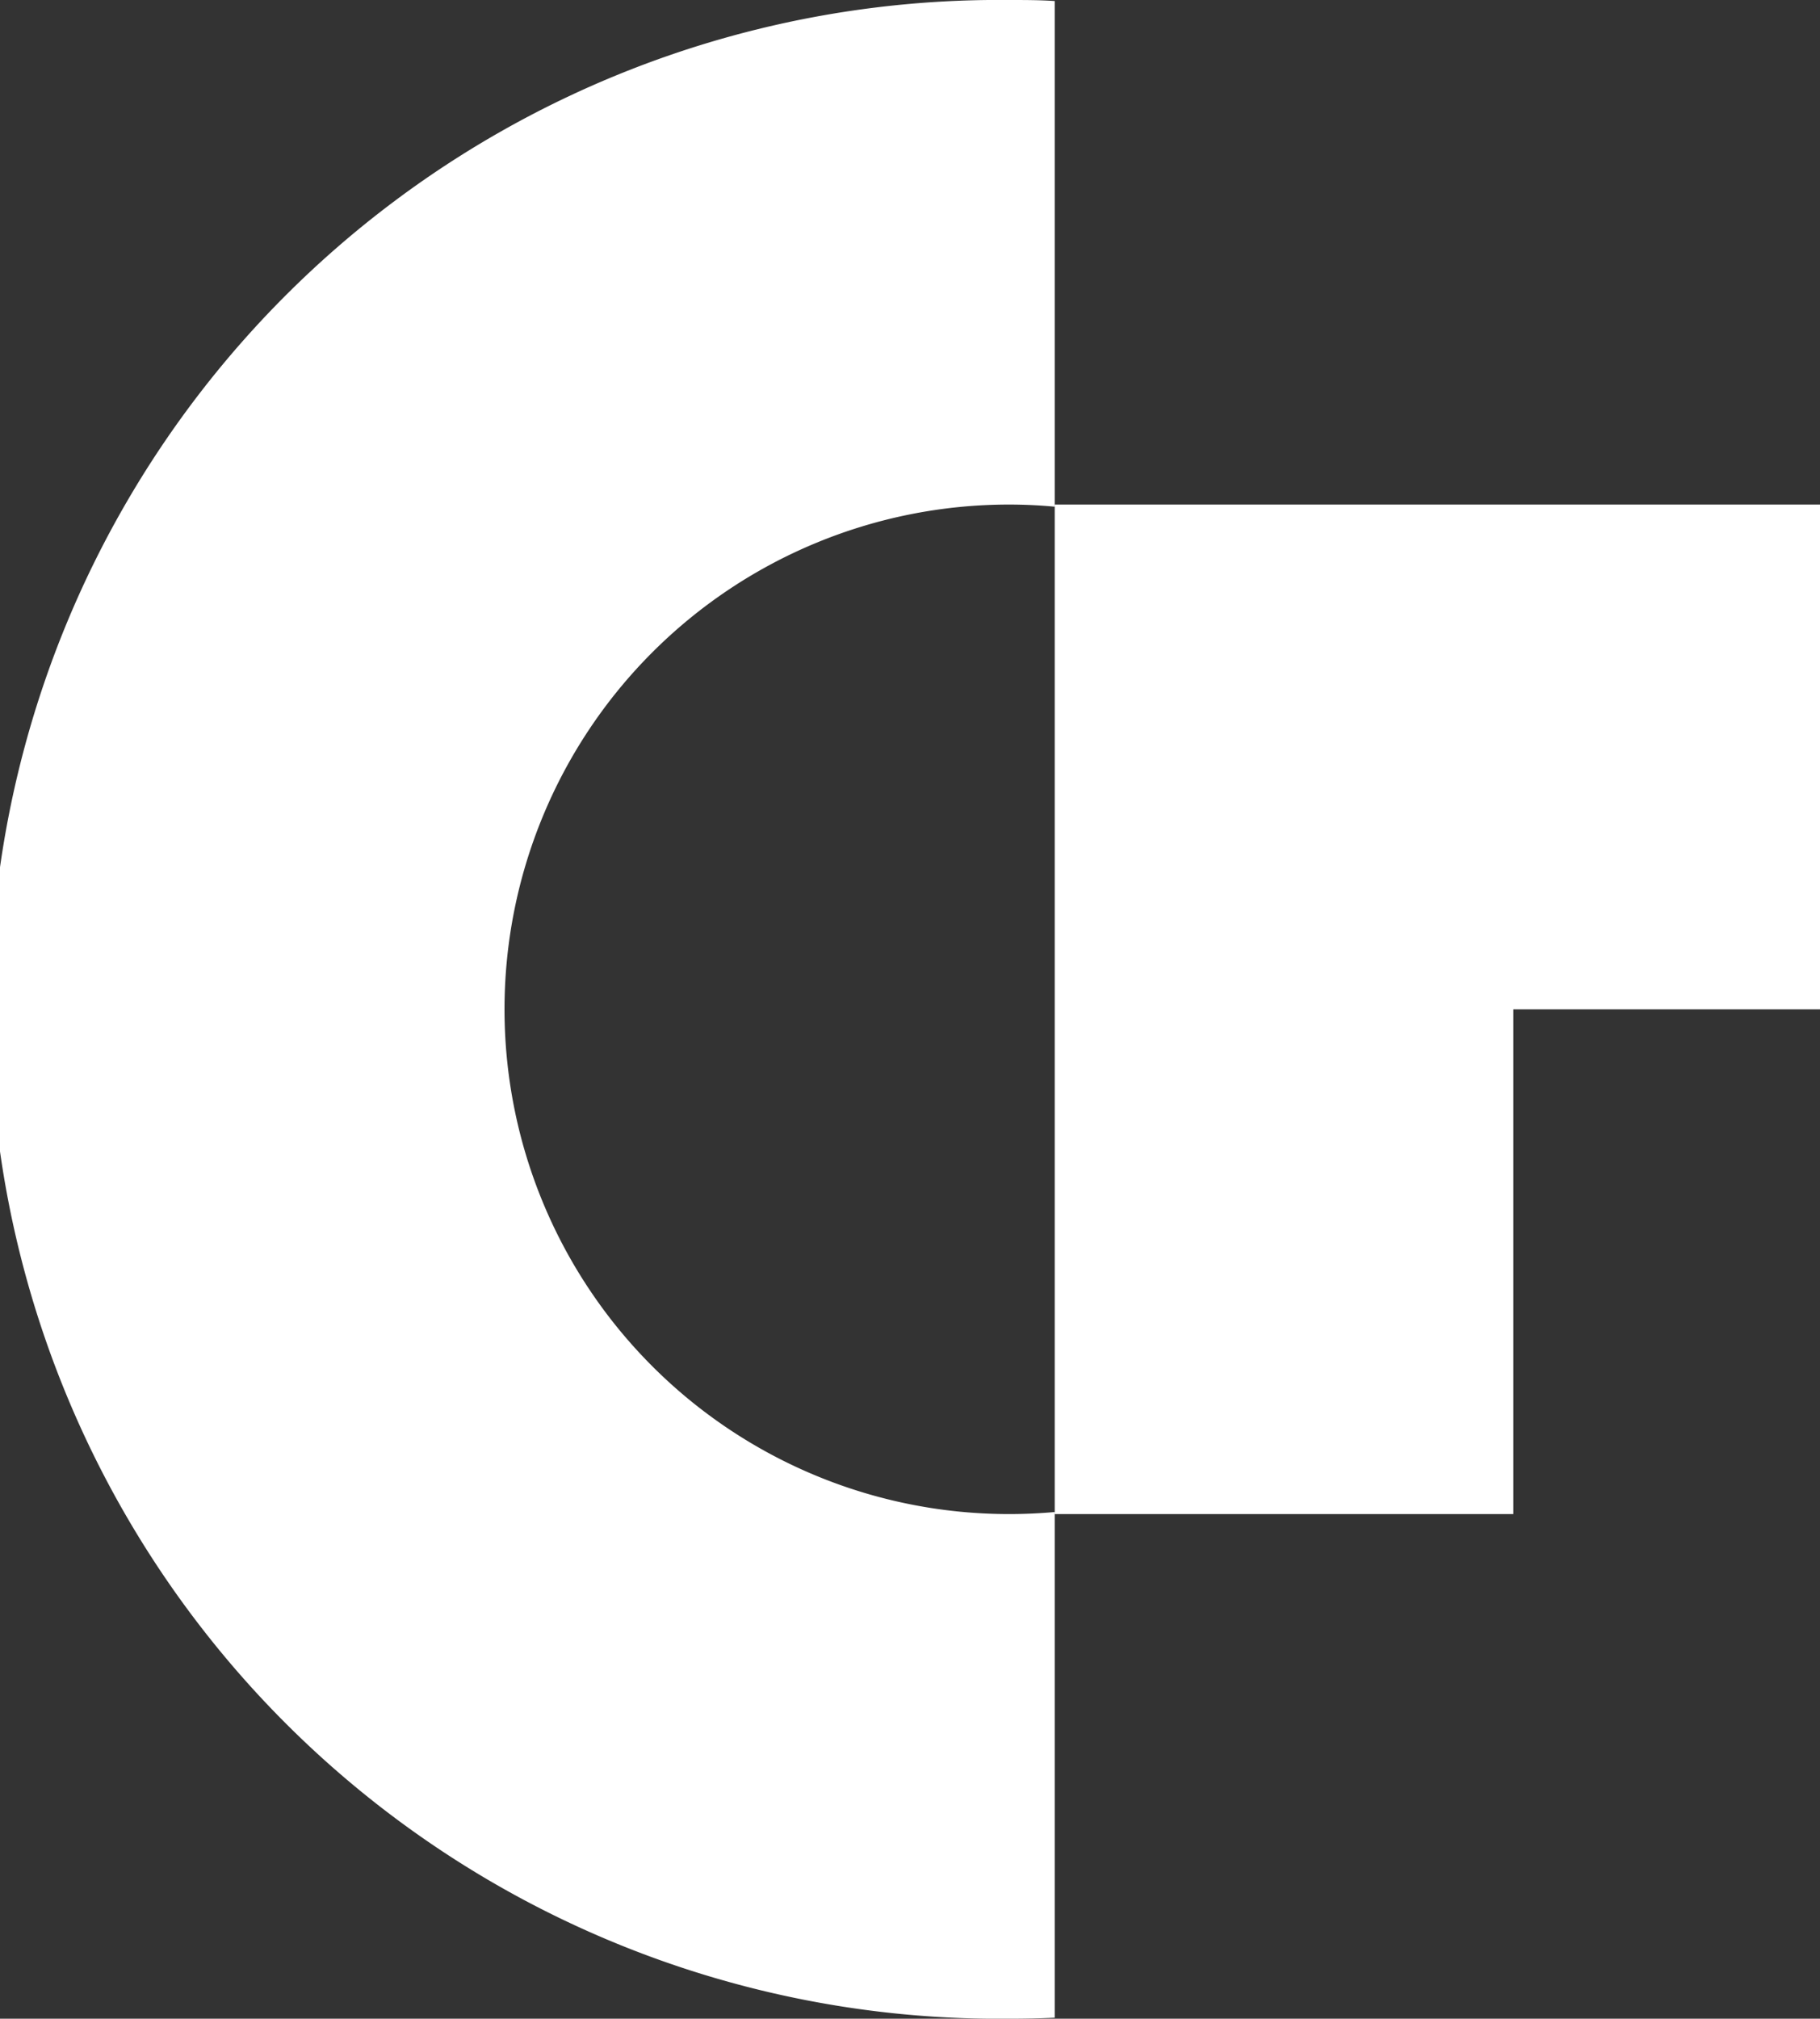
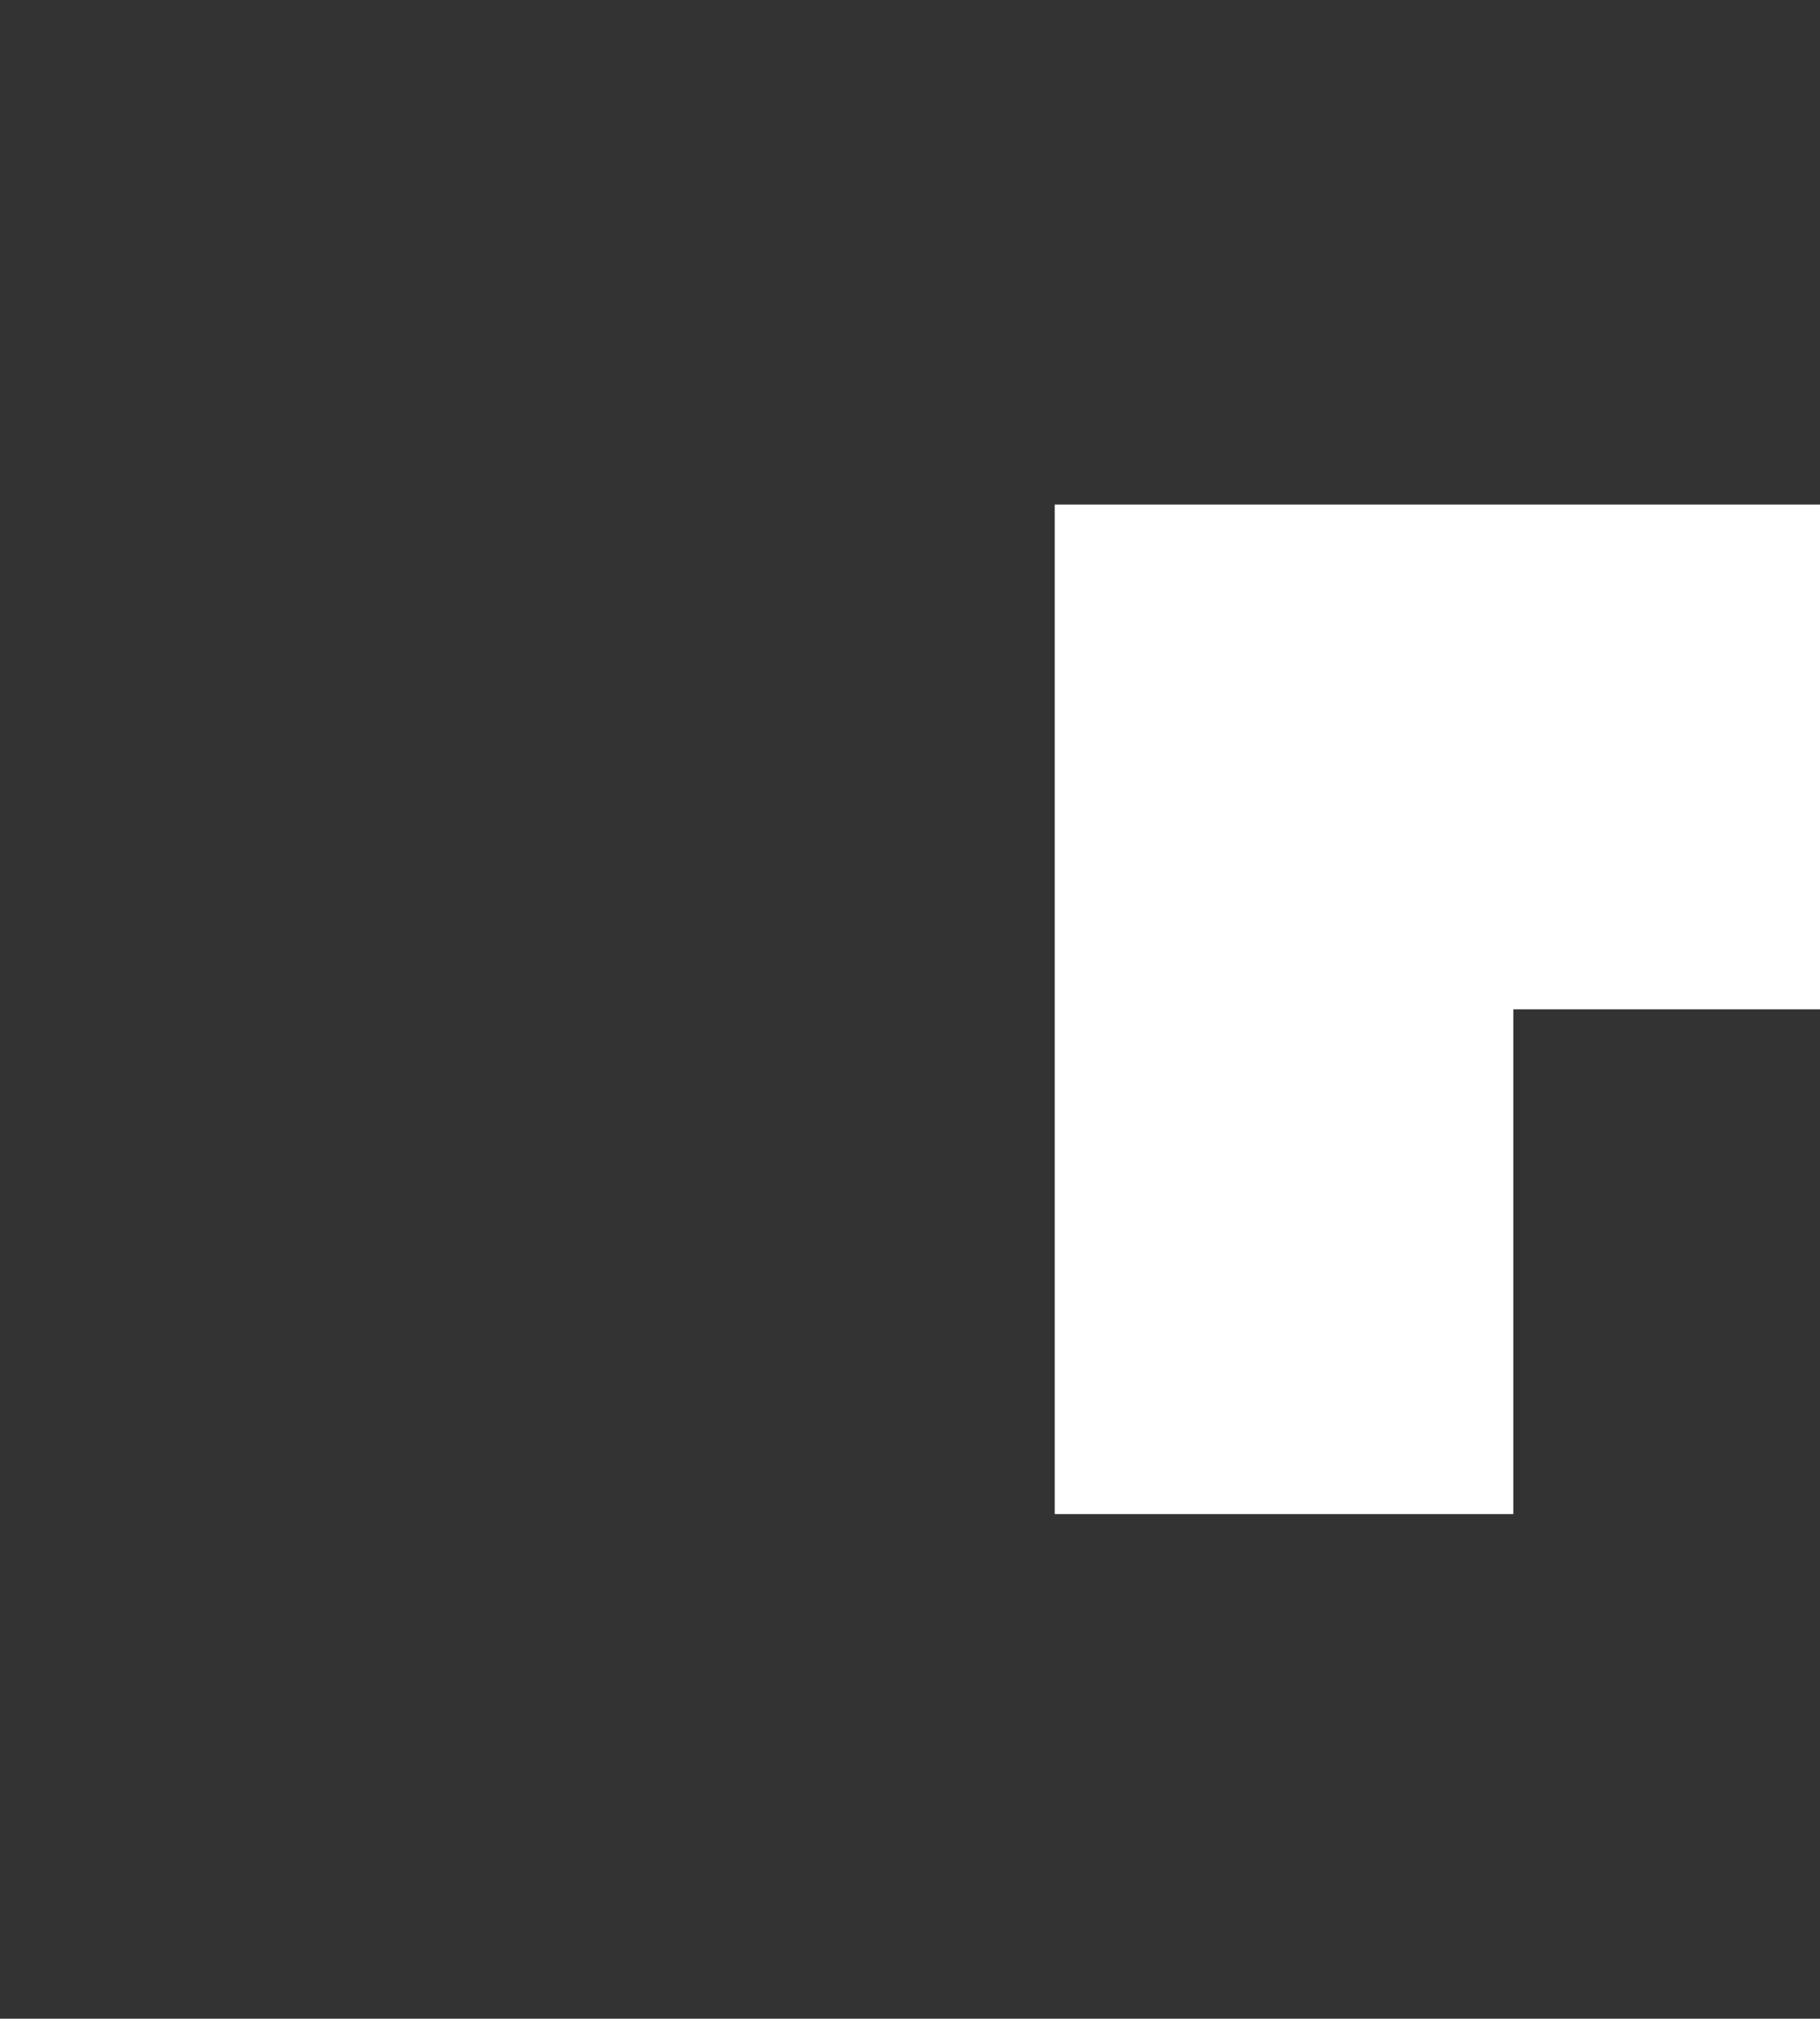
<svg xmlns="http://www.w3.org/2000/svg" id="Layer_1" data-name="Layer 1" viewBox="0 0 178.46 197.85">
  <rect x="0" y="0" width="178.46" height="197.85" fill="#333333" stroke="none" />
-   <path d="M113.75.1V49.66c-1.47-.14-3-.21-4.48-.21a49.47,49.47,0,0,0,0,98.94c1.51,0,3-.07,4.48-.2v49.56c-1.49.07-3,.1-4.48.1A98.93,98.93,0,1,1,109.27,0C110.77,0,112.26,0,113.75.1Z" transform="translate(-10.33)" style="fill:#fff" />
  <polygon points="178.46 49.45 178.46 98.92 148.39 98.92 148.39 148.39 103.42 148.39 103.42 49.45 178.46 49.45" style="fill:#fff" />
</svg>